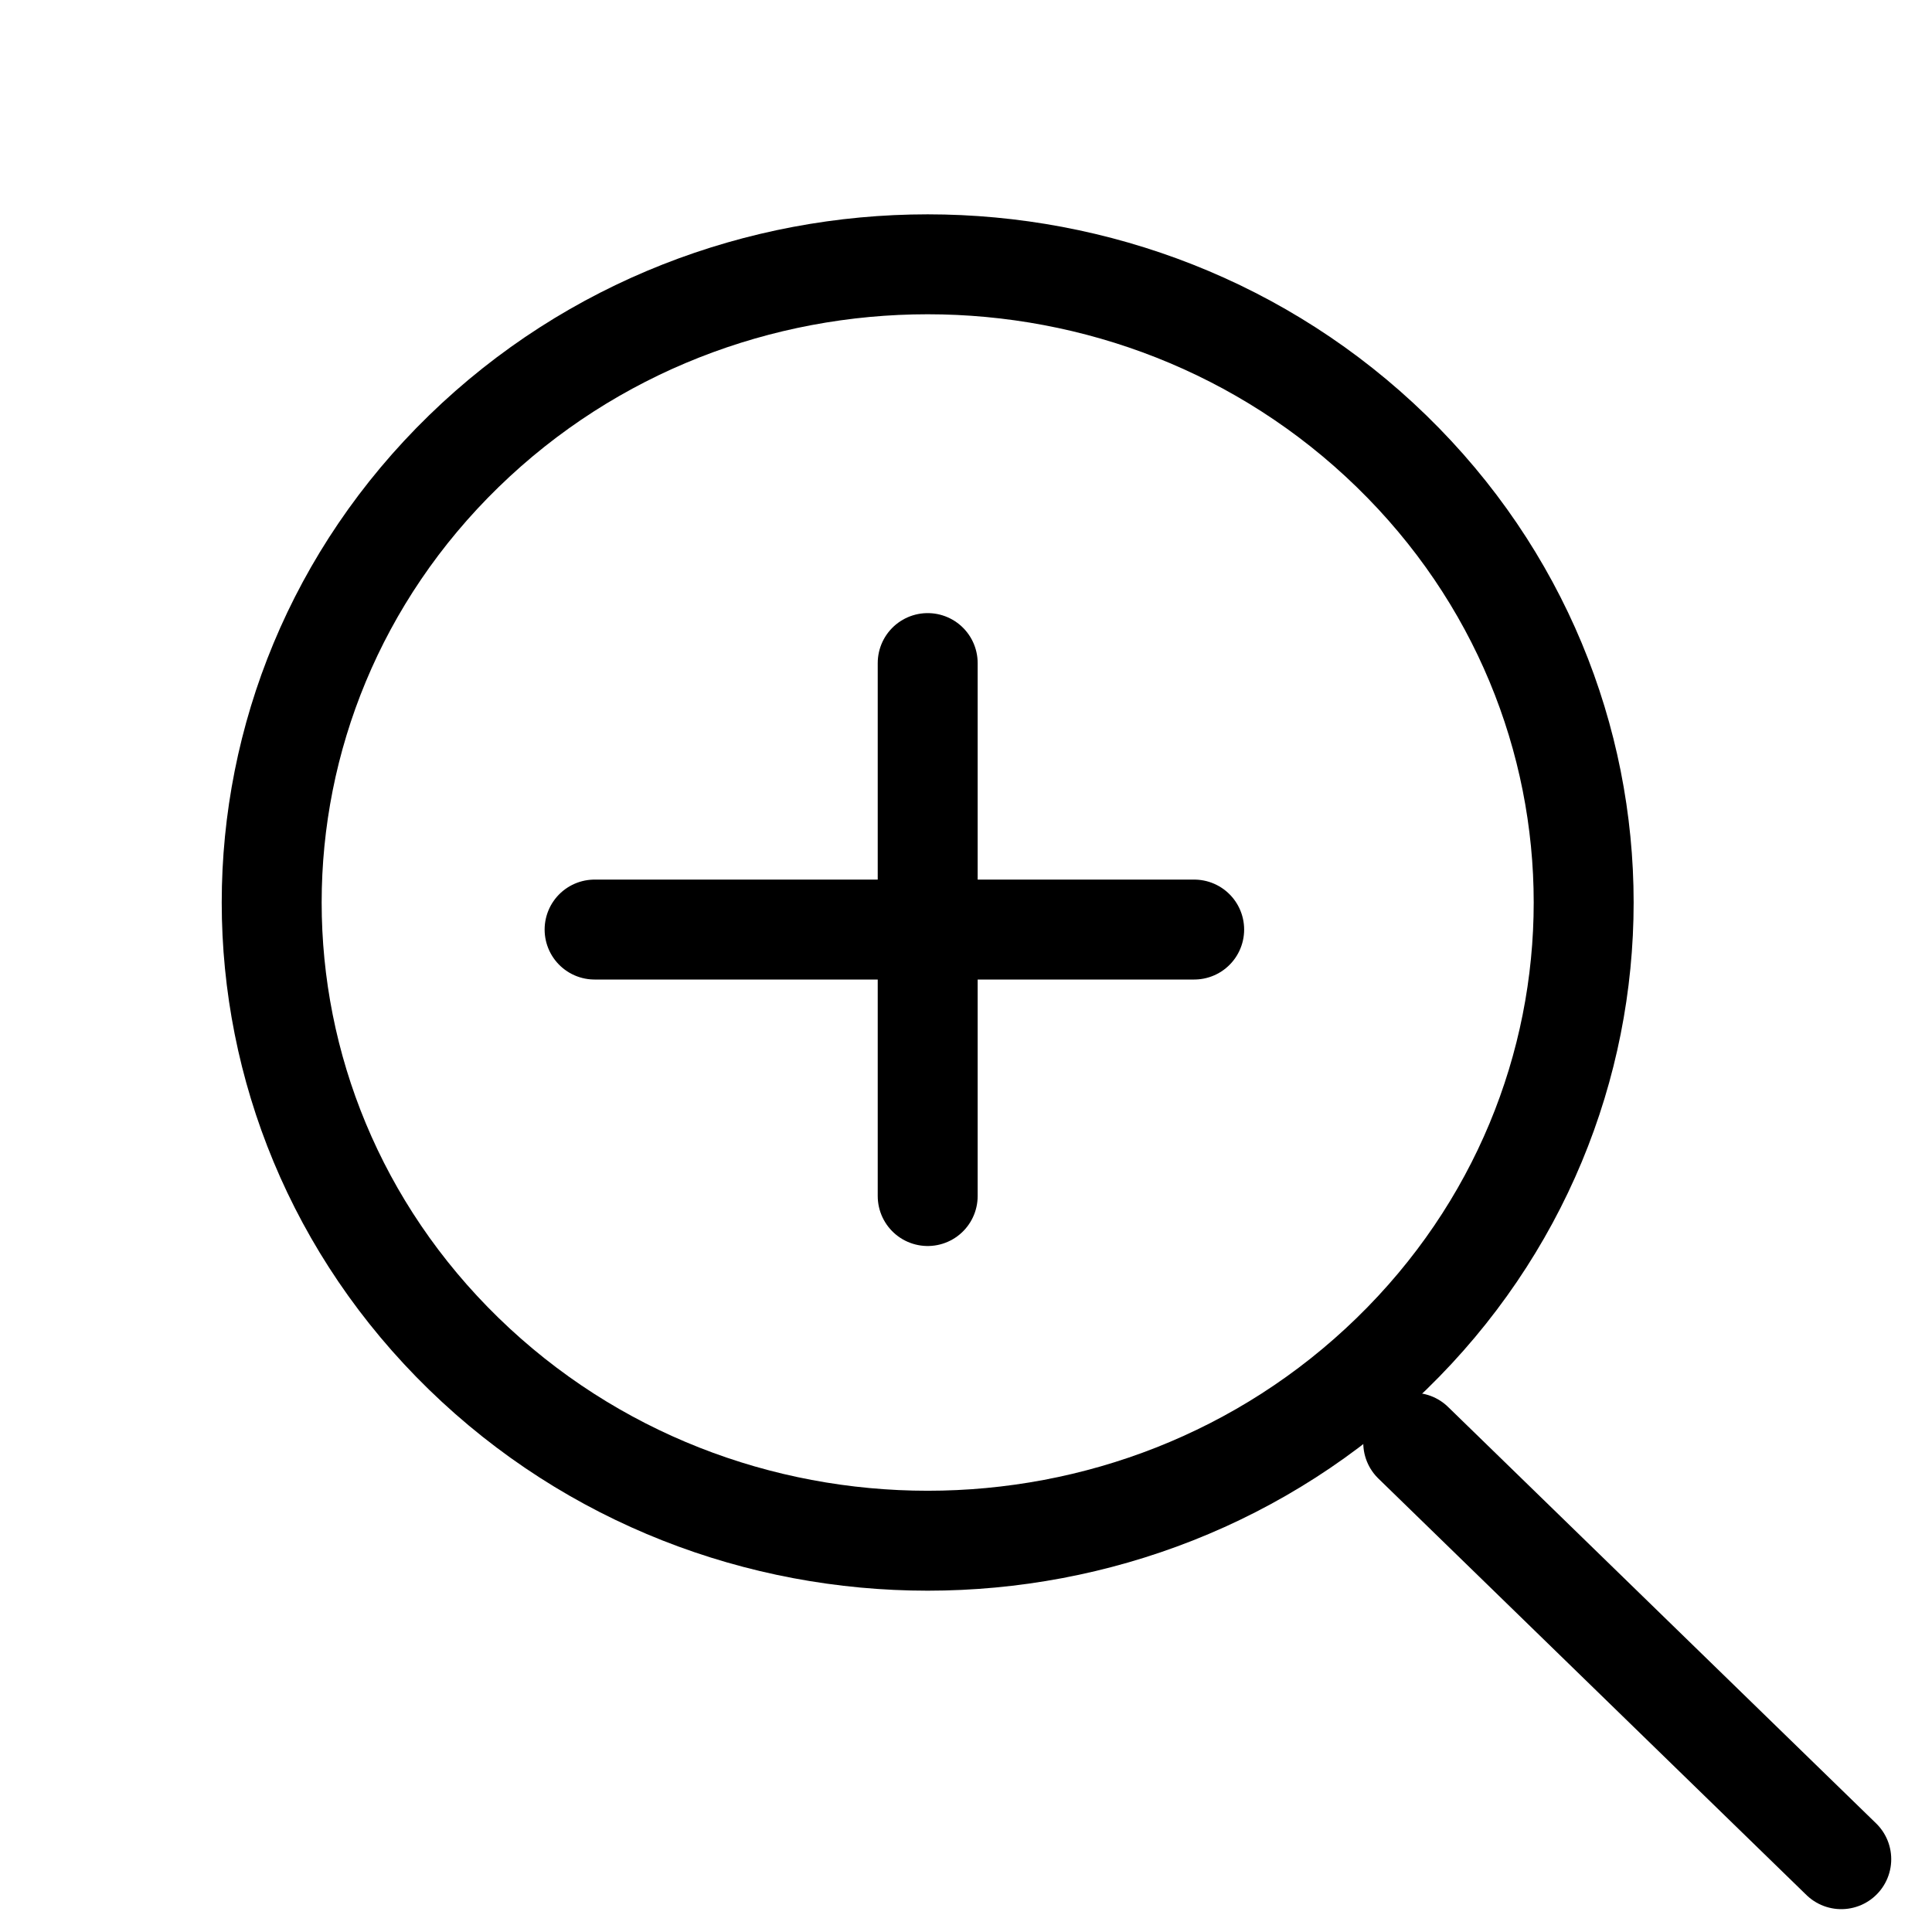
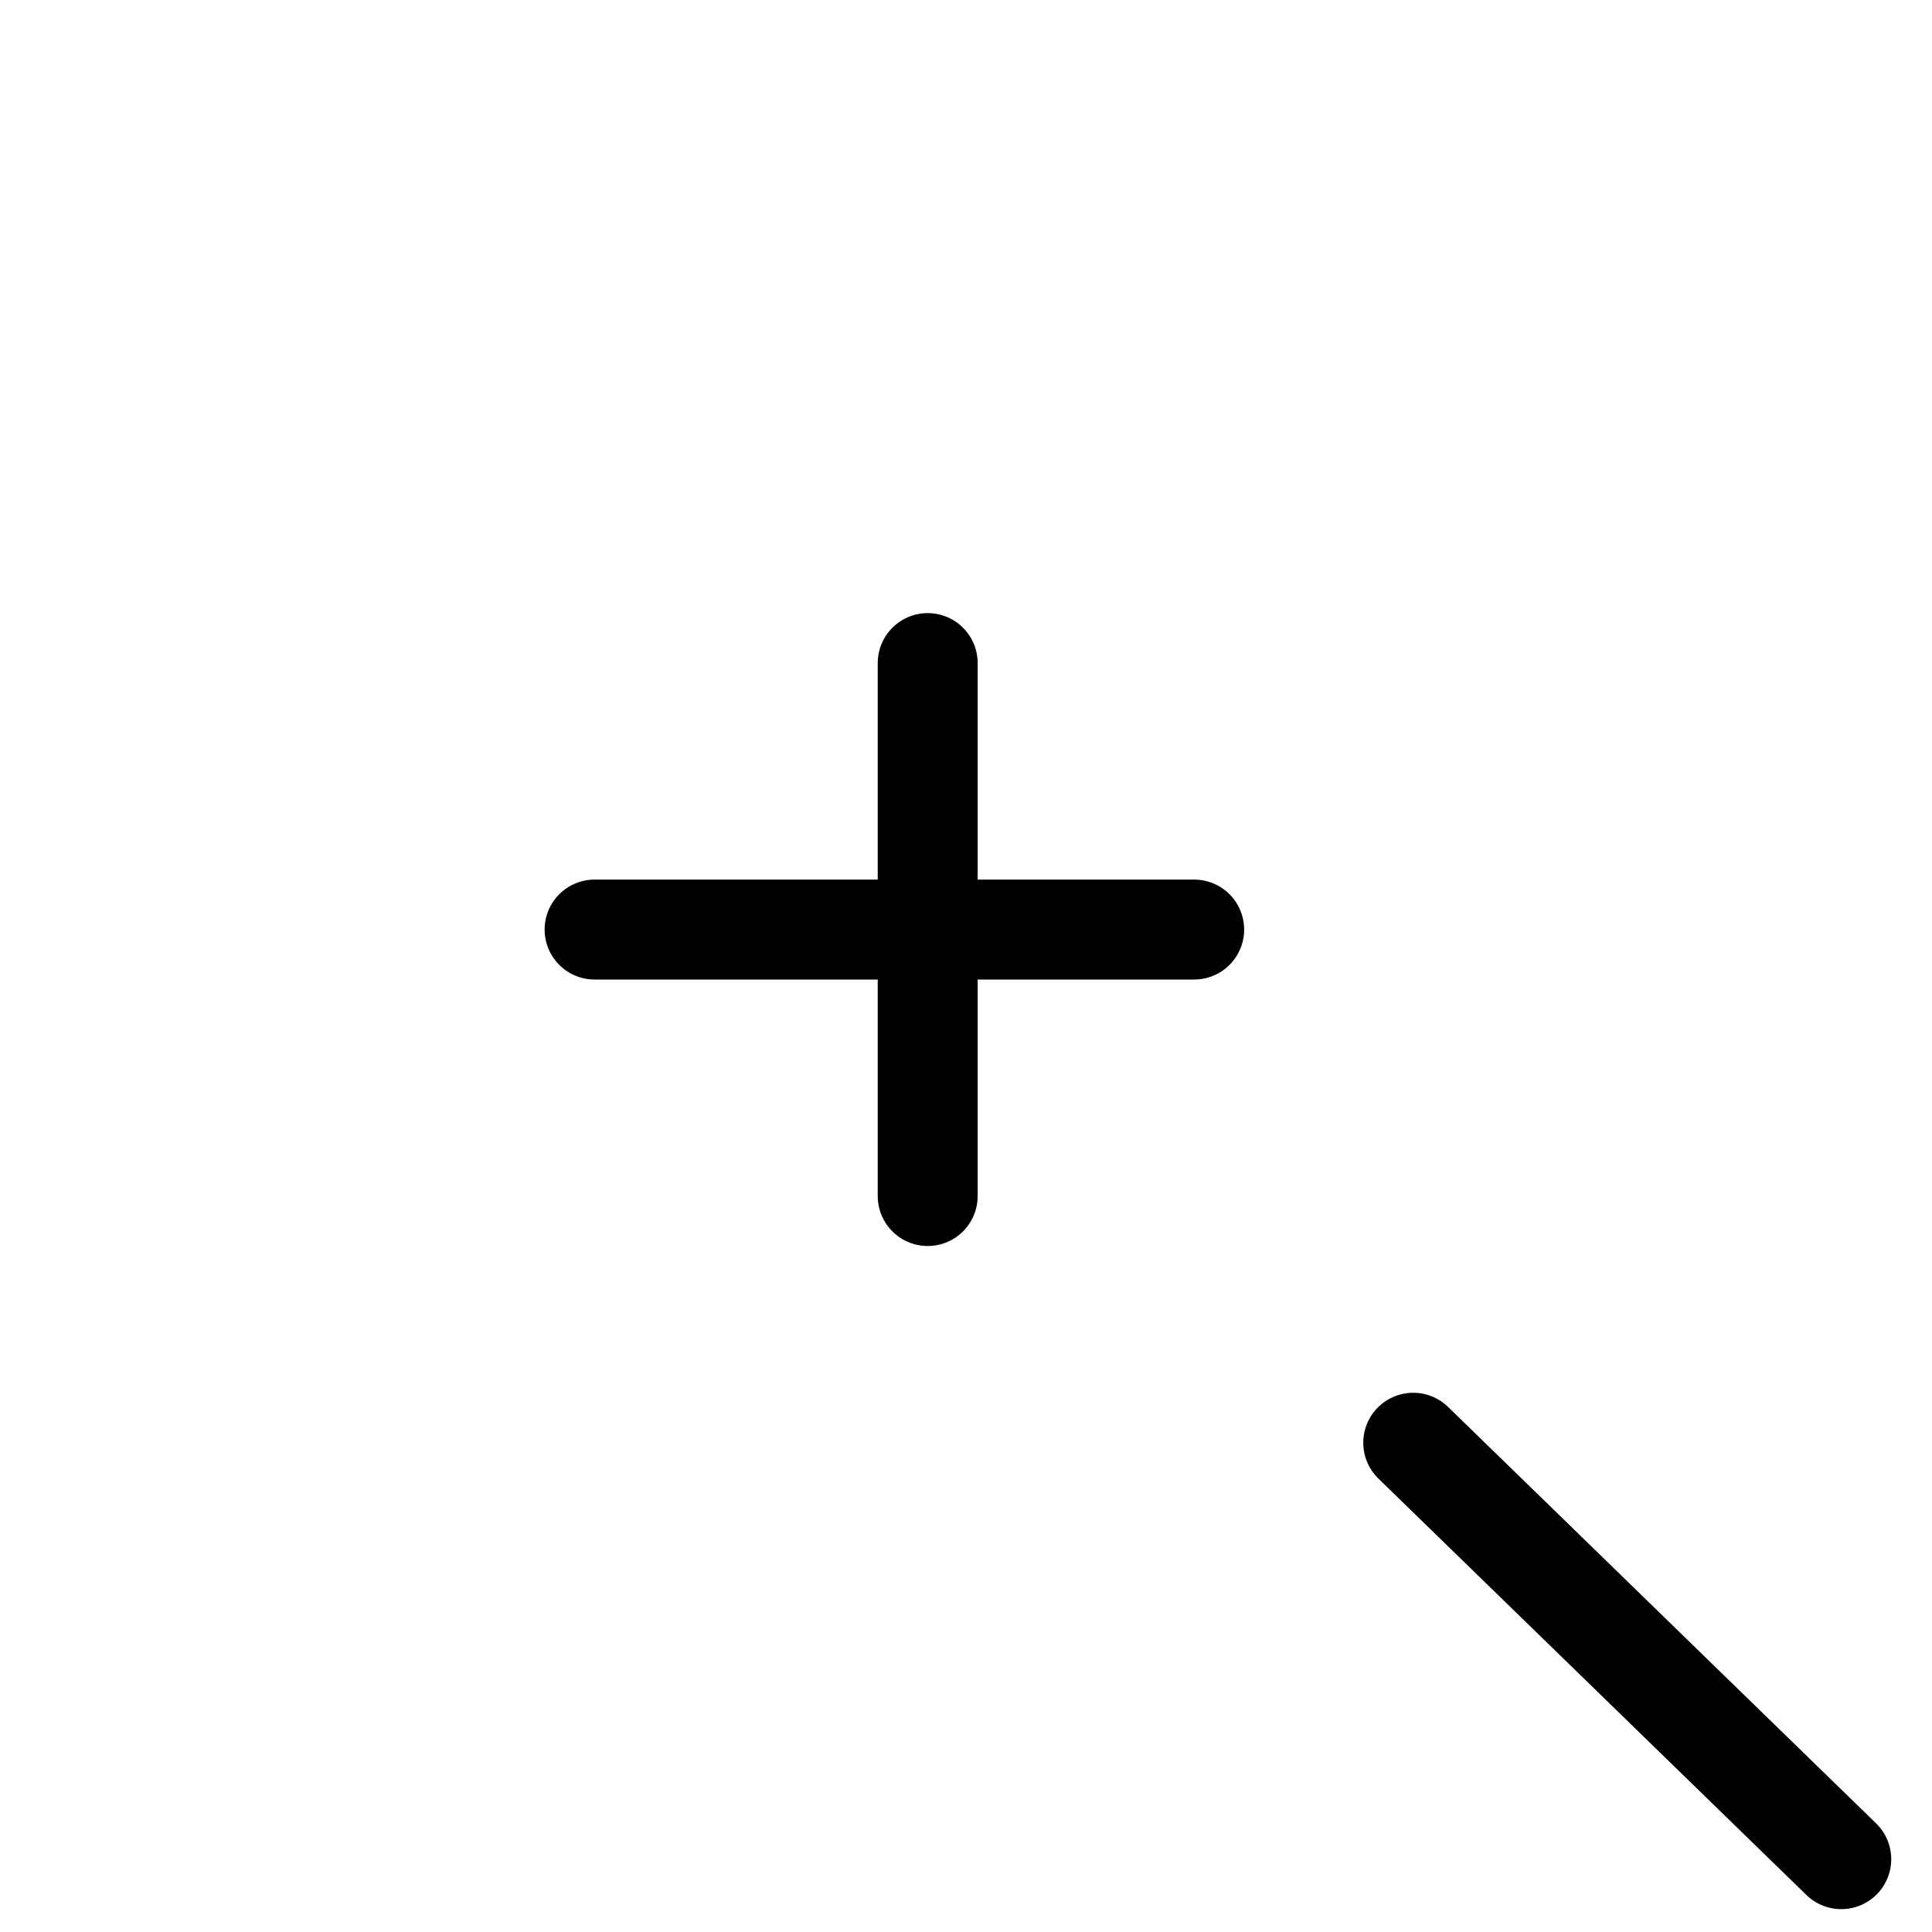
<svg xmlns="http://www.w3.org/2000/svg" width="29" height="29" viewBox="0 0 29 29" fill="none">
-   <path d="M20.887 20.321C24.733 16.58 24.733 10.514 20.887 6.773C17.042 3.032 10.808 3.032 6.962 6.773C3.117 10.514 3.117 16.58 6.962 20.321C10.808 24.062 17.042 24.062 20.887 20.321Z" stroke="black" stroke-width="1.5" />
  <path d="M21.213 21.656L27.638 27.907" stroke="black" stroke-width="1.5" stroke-linecap="round" stroke-linejoin="round" />
  <path d="M13.925 17.953V9.953" stroke="black" stroke-width="1.5" stroke-linecap="round" />
  <path d="M17.925 13.953H8.925" stroke="black" stroke-width="1.5" stroke-linecap="round" />
</svg>